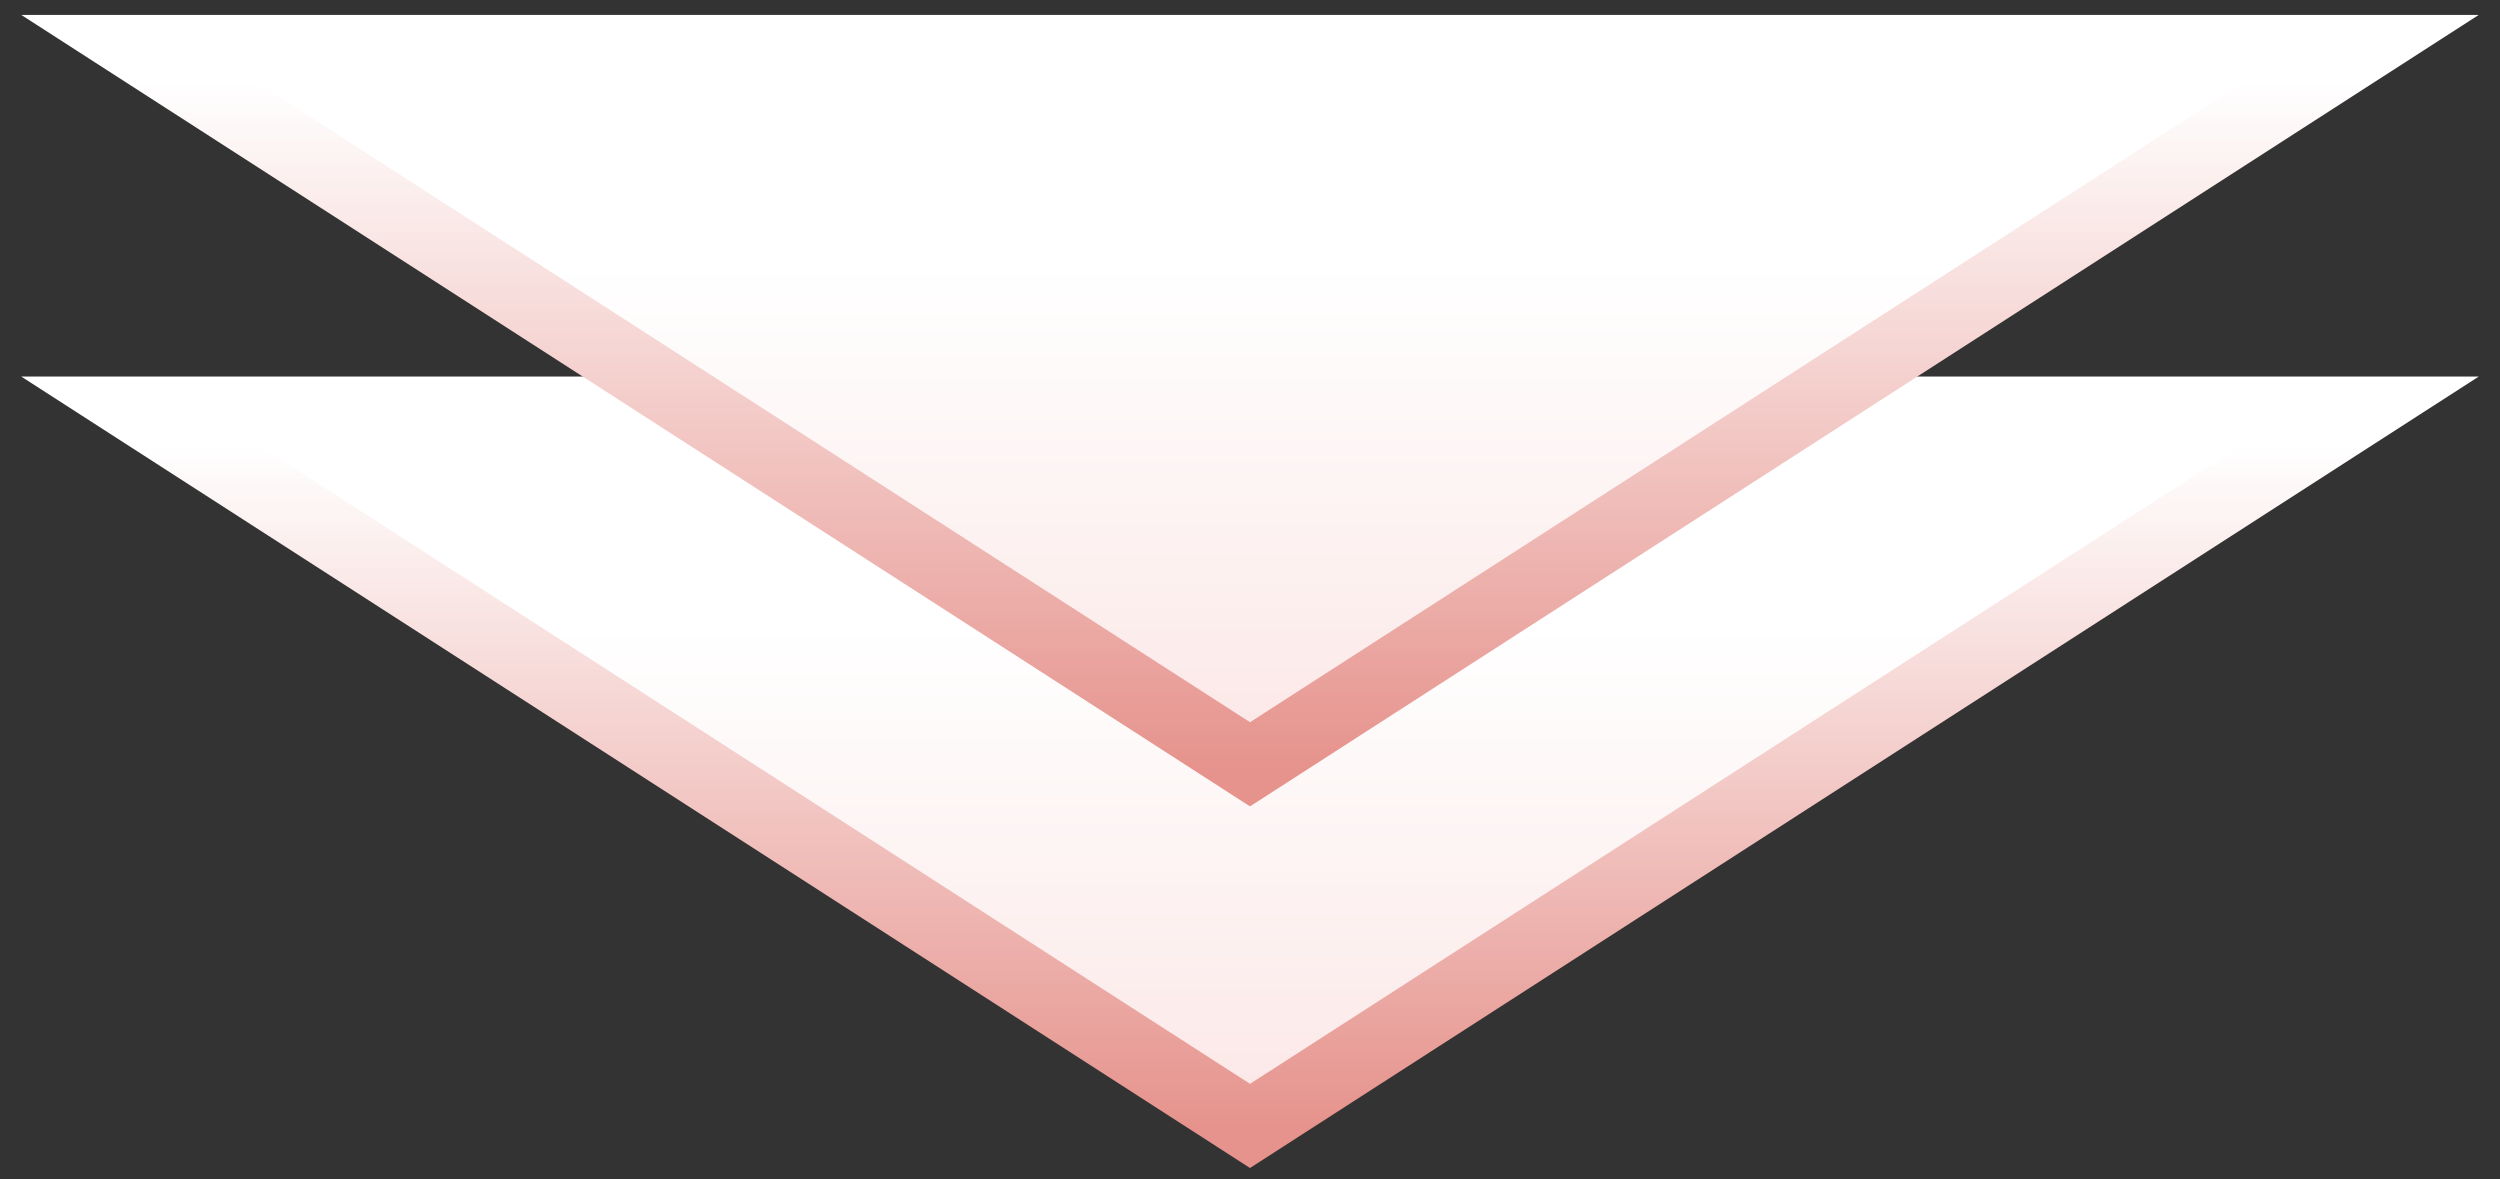
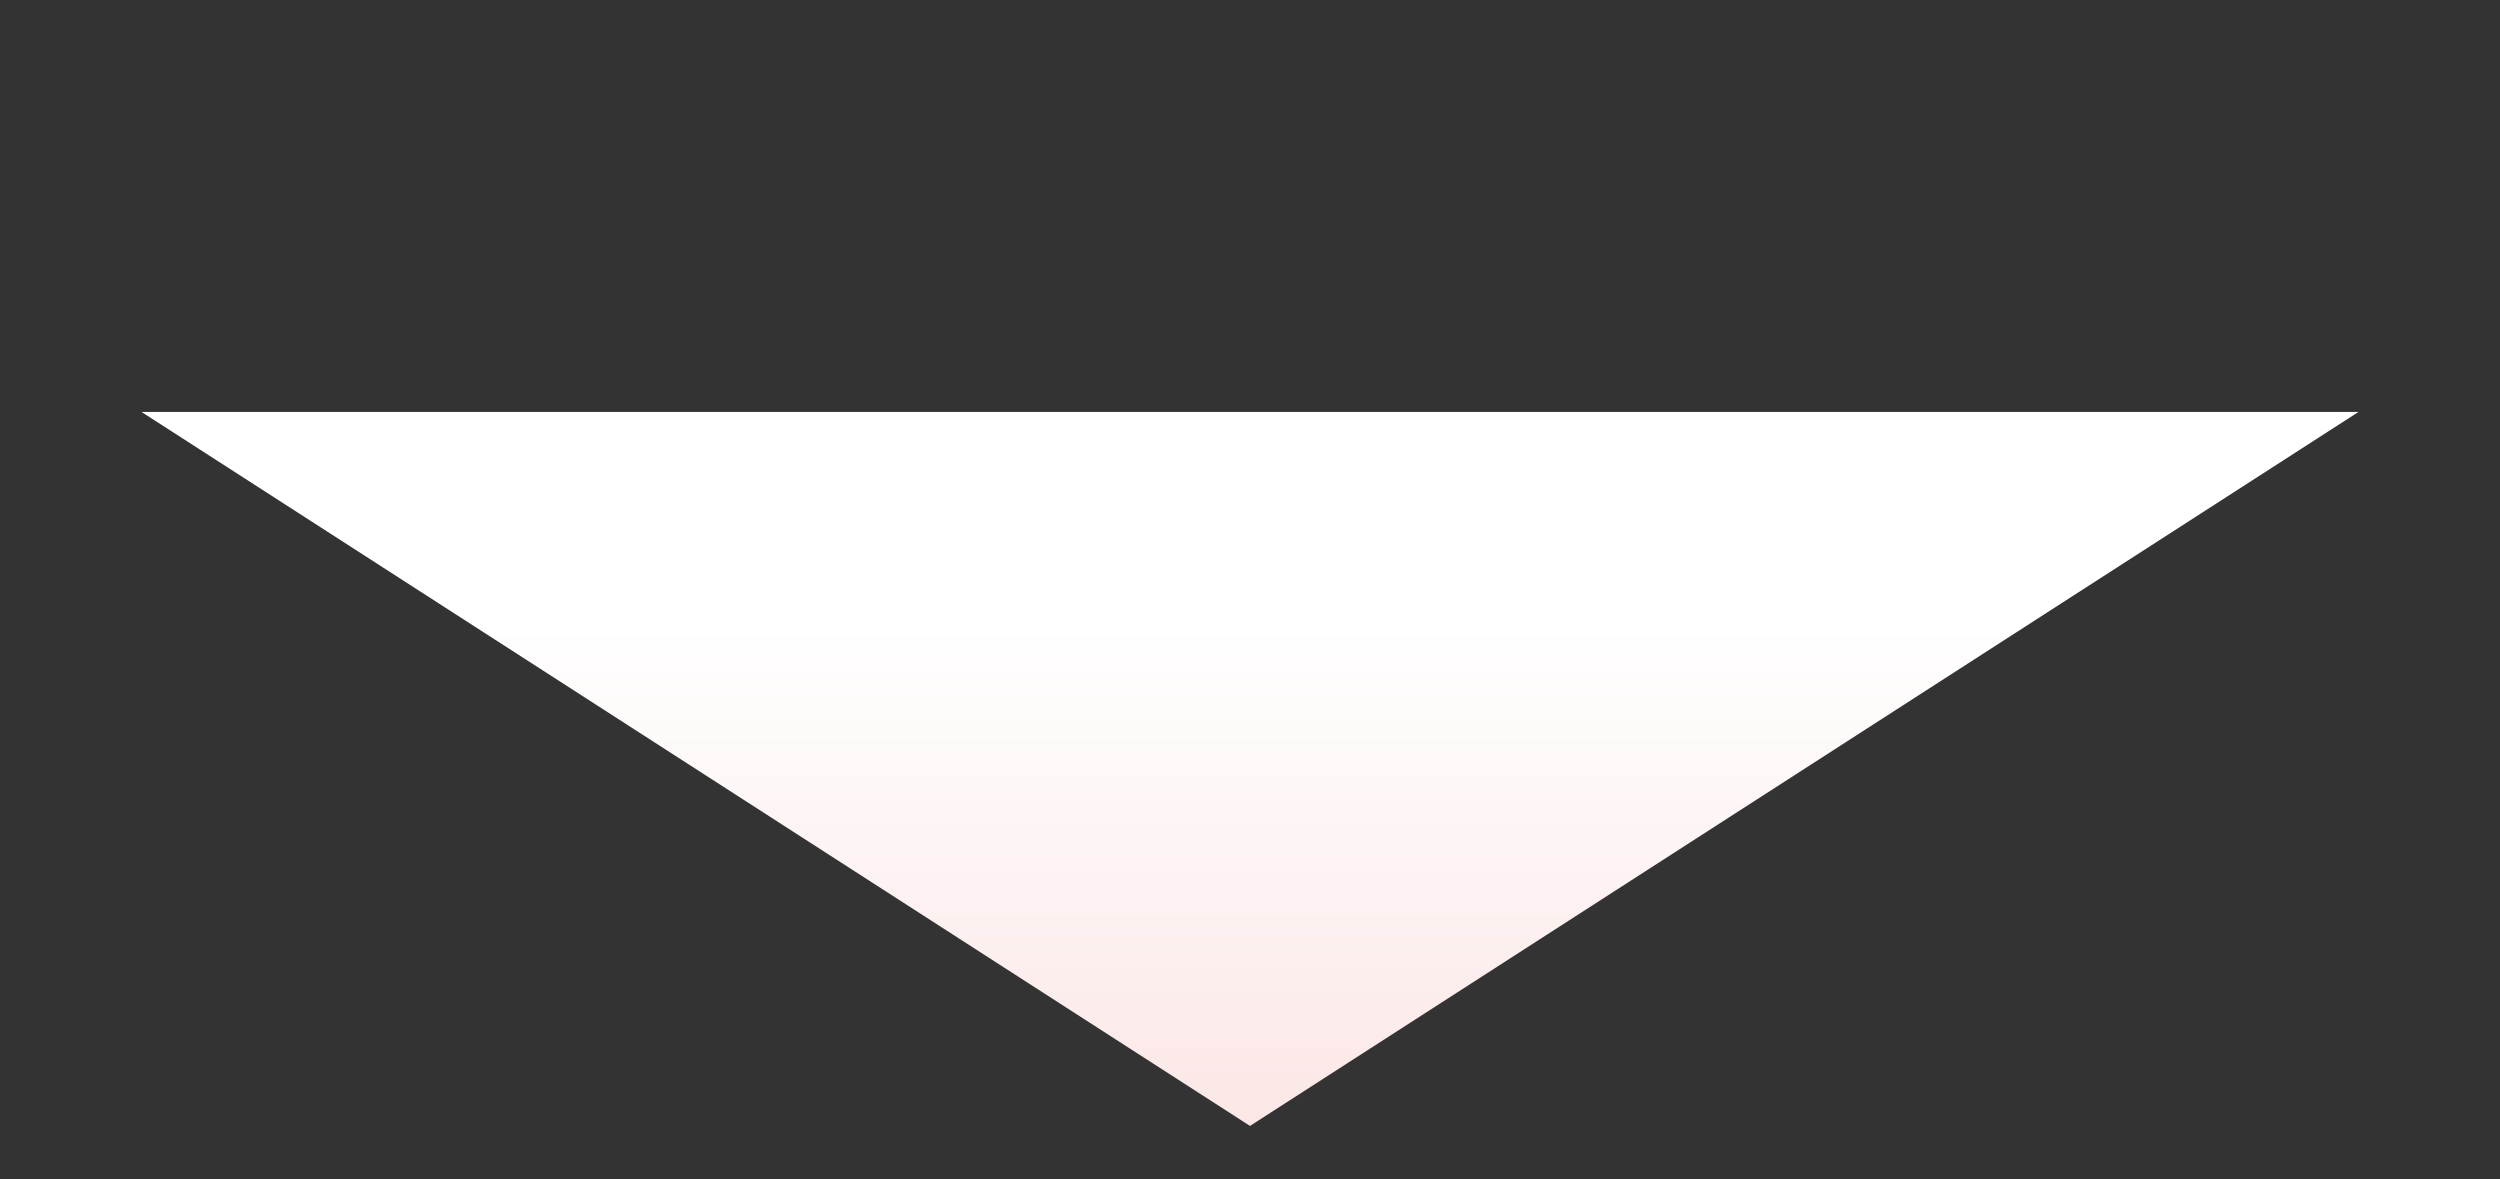
<svg xmlns="http://www.w3.org/2000/svg" width="106" height="50" viewBox="0 0 106 50" fill="none">
  <rect x="0" y="0" width="106" height="50" fill="#333333" stroke="none" />
  <g style="mix-blend-mode:multiply">
    <path d="M53 47.739L6 17.466H100L53 47.739Z" fill="url(#paint0_linear_355_1122)" />
-     <path d="M53 47.739L6 17.466H100L53 47.739Z" stroke="url(#paint1_linear_355_1122)" stroke-width="3" stroke-linecap="round" />
  </g>
  <g style="mix-blend-mode:multiply">
-     <path d="M53 32.406L6 2.132H53H100L53 32.406Z" fill="url(#paint2_linear_355_1122)" />
-     <path d="M53 32.406L6 2.132H53H100L53 32.406Z" stroke="url(#paint3_linear_355_1122)" stroke-width="3" stroke-linecap="round" />
-   </g>
+     </g>
  <defs>
    <linearGradient id="paint0_linear_355_1122" x1="53" y1="26.513" x2="53" y2="47.739" gradientUnits="userSpaceOnUse">
      <stop stop-color="white" />
      <stop offset="1" stop-color="#FBE7E6" />
    </linearGradient>
    <linearGradient id="paint1_linear_355_1122" x1="53" y1="18.858" x2="53" y2="47.739" gradientUnits="userSpaceOnUse">
      <stop stop-color="white" />
      <stop offset="1" stop-color="#E6938D" />
    </linearGradient>
    <linearGradient id="paint2_linear_355_1122" x1="53" y1="11.18" x2="53" y2="32.406" gradientUnits="userSpaceOnUse">
      <stop stop-color="white" />
      <stop offset="1" stop-color="#FBE7E6" />
    </linearGradient>
    <linearGradient id="paint3_linear_355_1122" x1="53" y1="3.524" x2="53" y2="32.406" gradientUnits="userSpaceOnUse">
      <stop stop-color="white" />
      <stop offset="1" stop-color="#E6938D" />
    </linearGradient>
  </defs>
</svg>